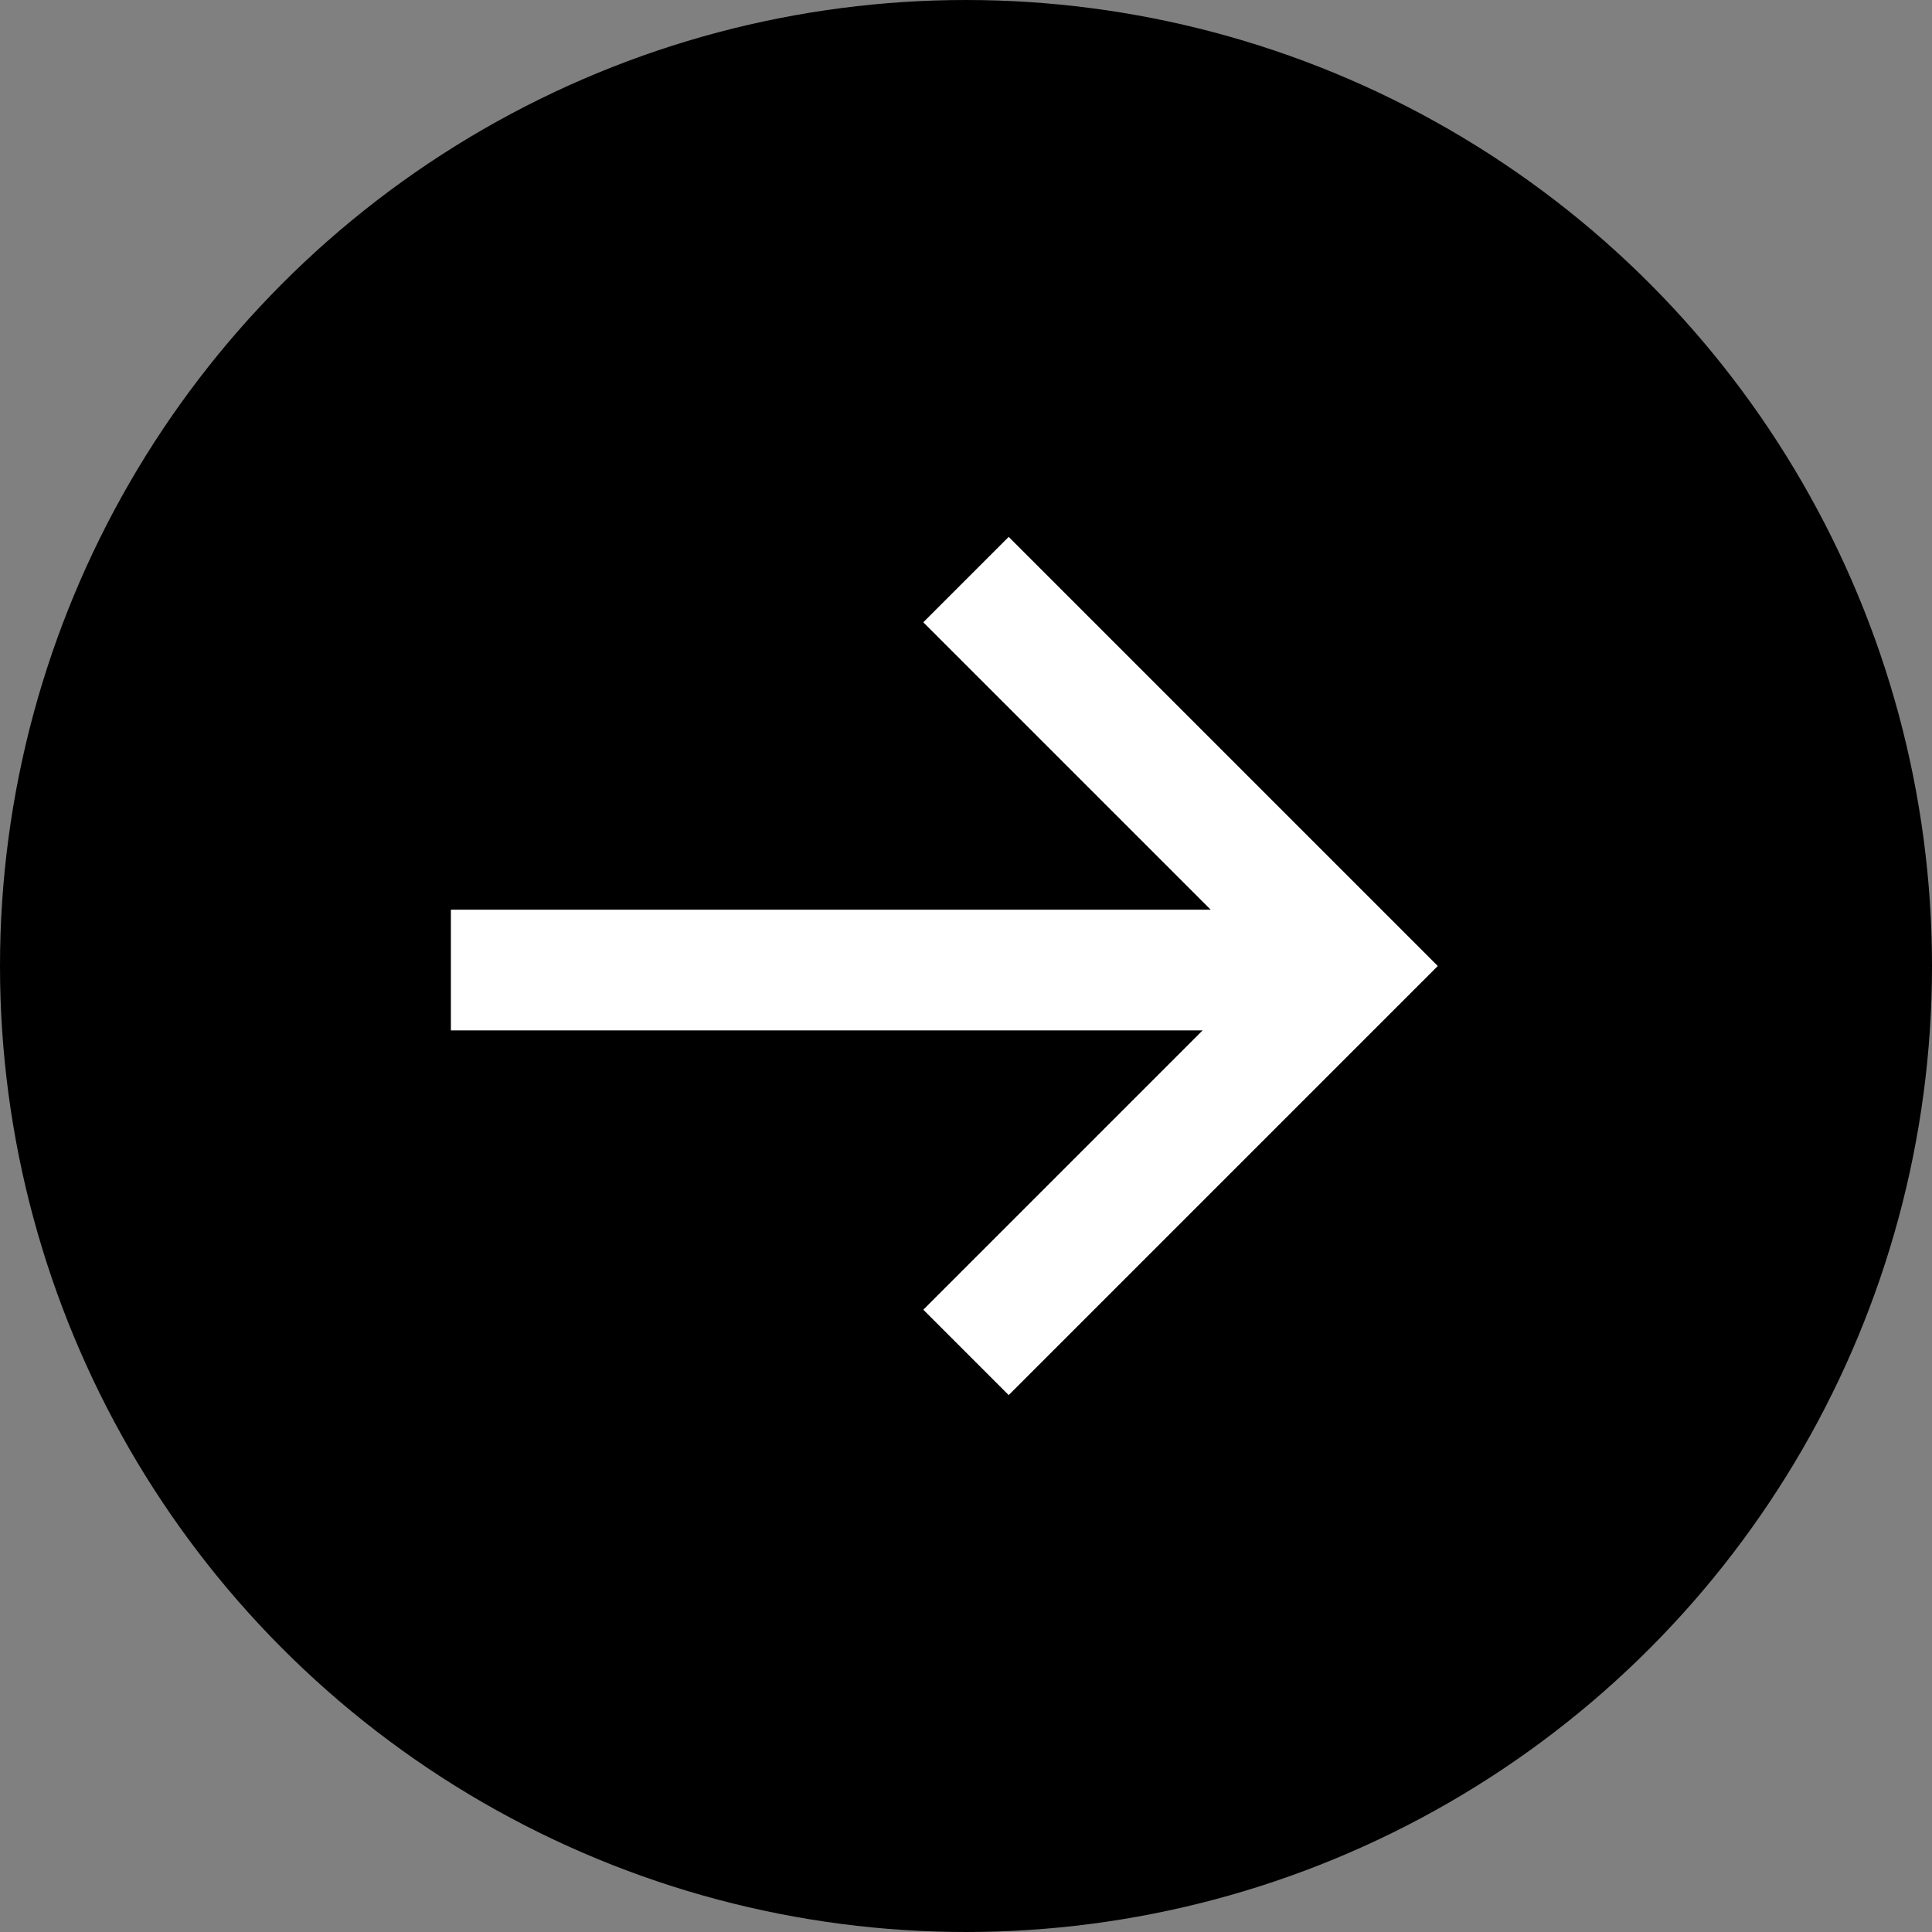
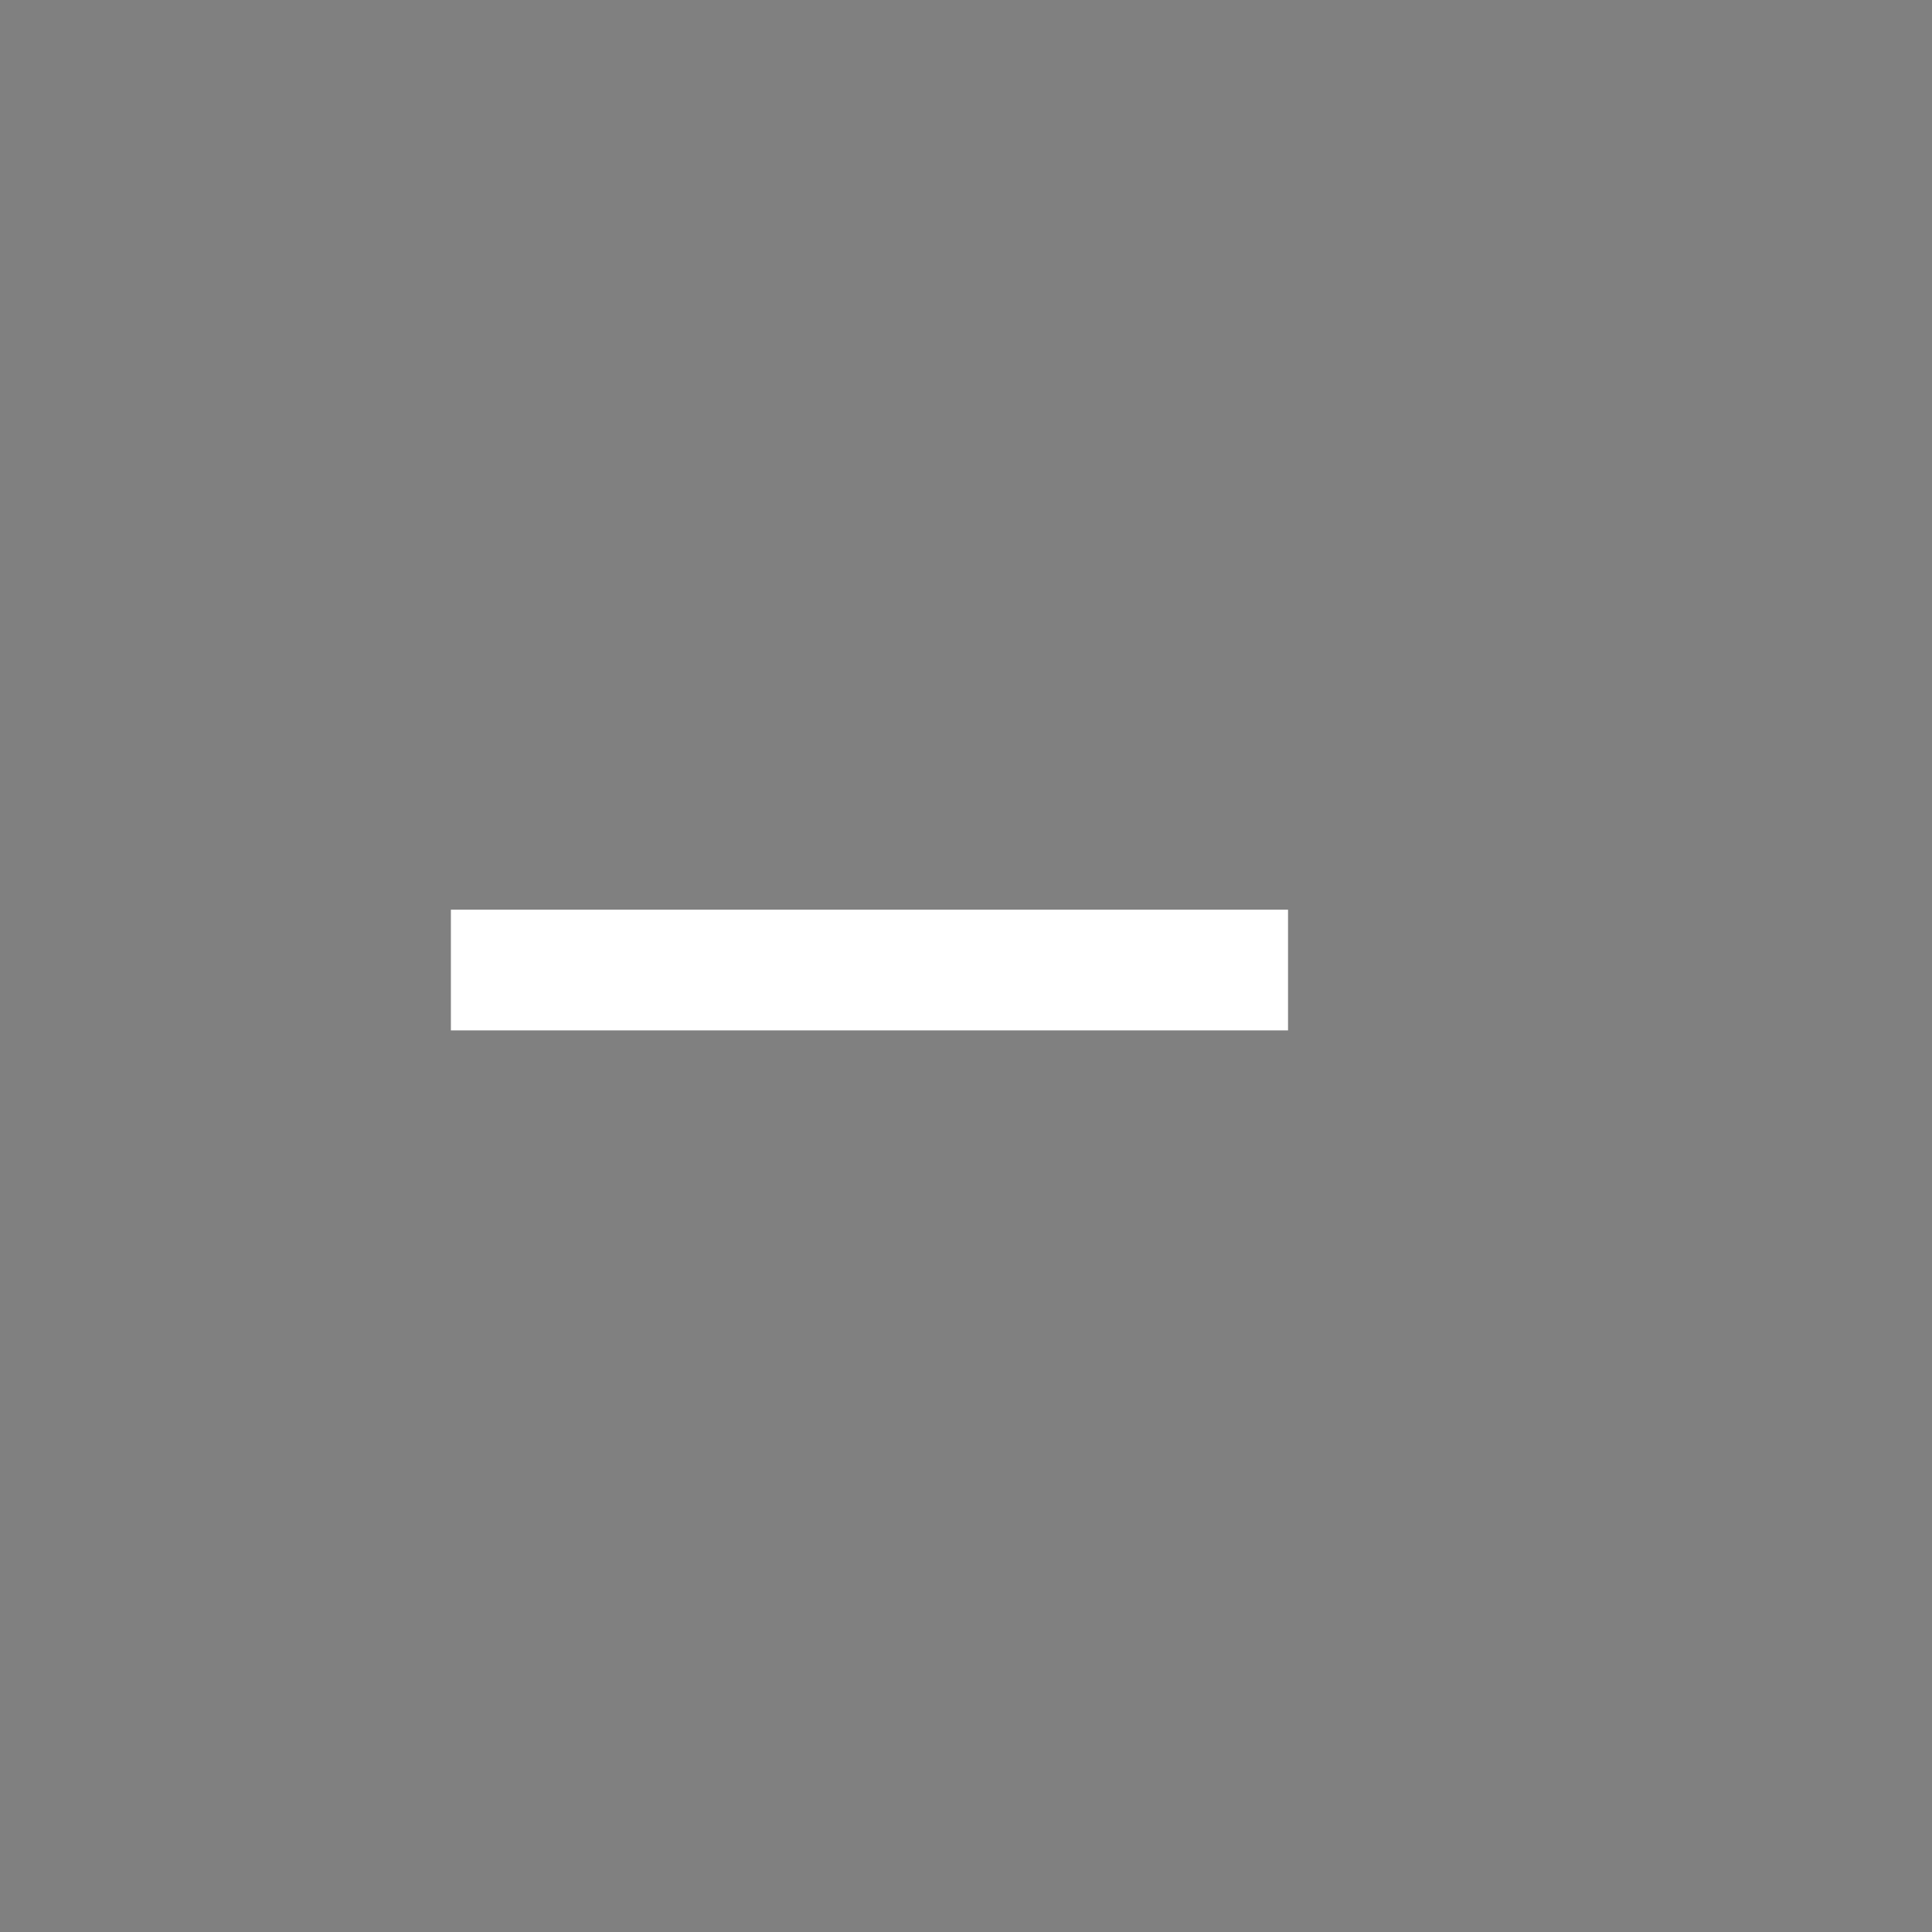
<svg xmlns="http://www.w3.org/2000/svg" width="32" height="32" viewBox="0 0 32 32" fill="none">
  <rect x="0" y="0" width="32" height="32" fill="#808080" stroke="none" />
-   <circle cx="16" cy="16" r="15" fill="black" stroke="black" stroke-width="2" />
  <line x1="7.468" y1="16.067" x2="21.334" y2="16.067" stroke="white" stroke-width="2" stroke-linejoin="round" />
-   <path d="M16 9.6L22.4 16L16 22.4" stroke="white" stroke-width="2" />
</svg>